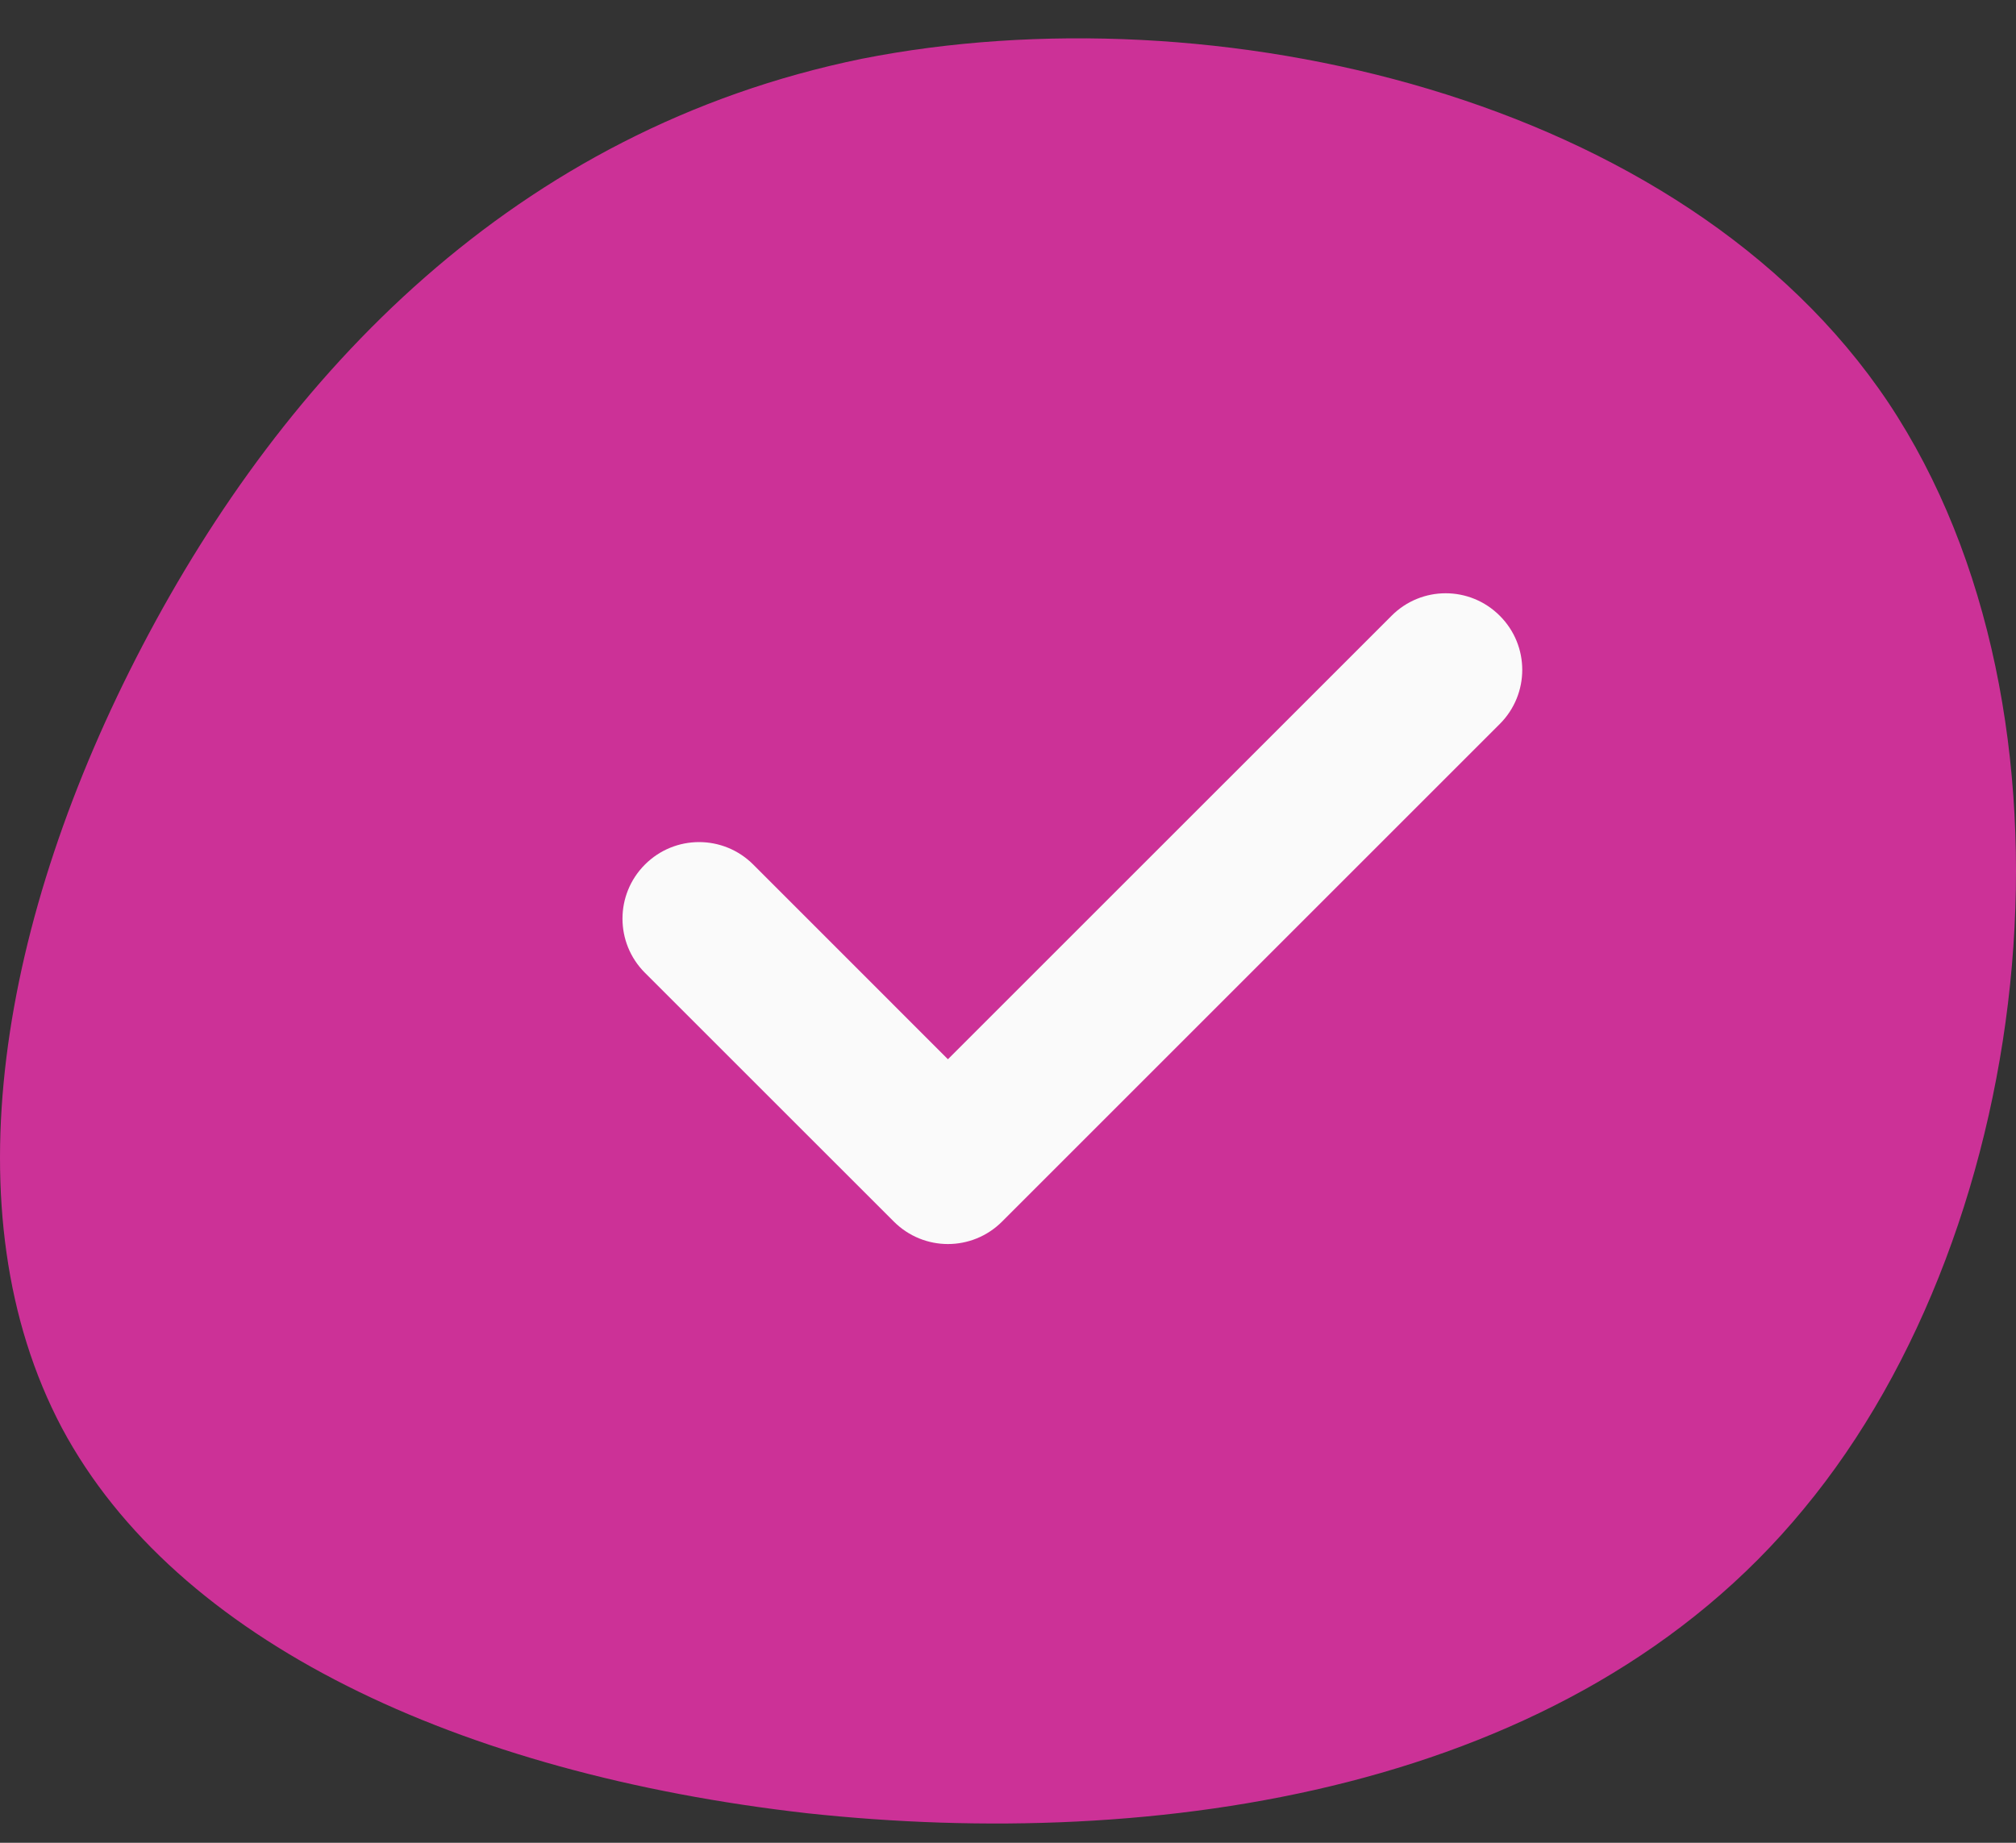
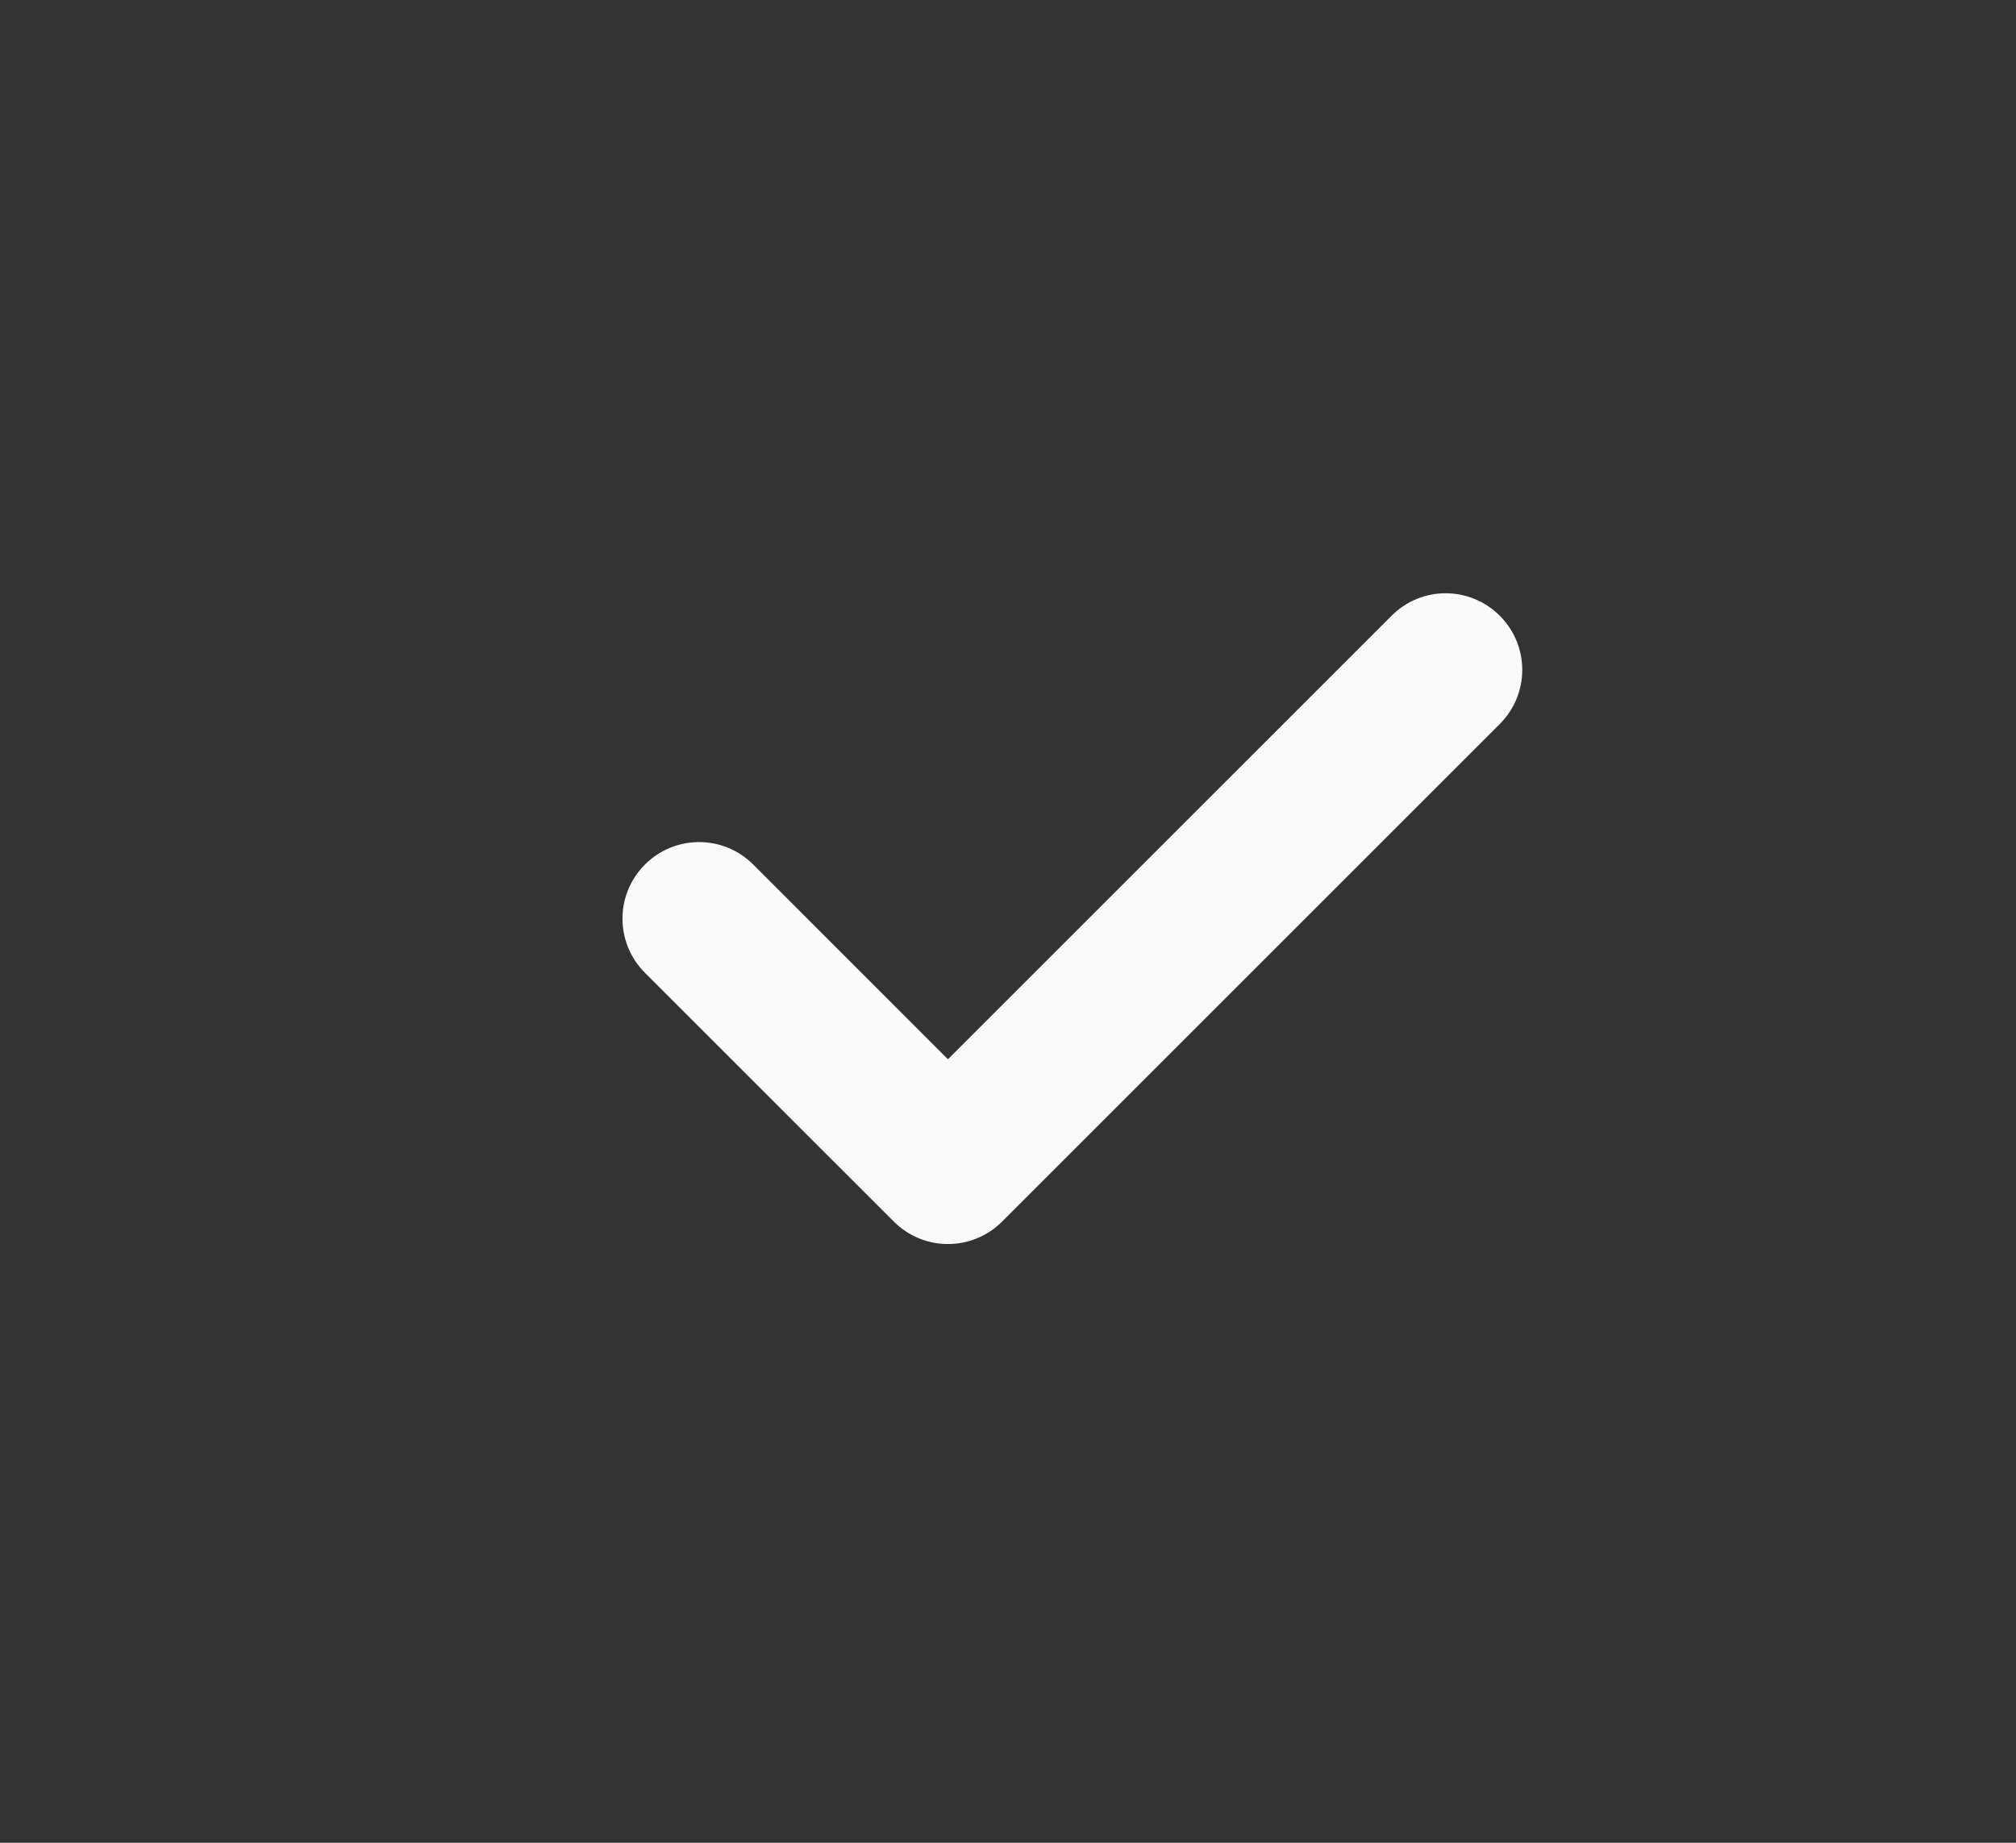
<svg xmlns="http://www.w3.org/2000/svg" width="35" height="32" viewBox="0 0 35 32" fill="none">
  <rect x="0" y="0" width="35" height="32" fill="#333333" stroke="none" />
-   <path d="M32.783 6.99C36.367 12.376 35.411 21.263 31.315 26.203C27.254 31.144 20.052 32.139 14.011 31.487C7.97 30.801 3.055 28.502 1.075 24.797C-0.904 21.057 0.017 15.91 2.475 11.21C4.932 6.509 8.925 2.255 14.966 1.02C21.042 -0.181 29.199 1.637 32.783 6.99Z" fill="#CC3197" />
  <path d="M26.038 12.572L17.397 21.213C17.138 21.472 16.798 21.603 16.457 21.603C16.117 21.603 15.777 21.472 15.518 21.213L11.197 16.893C10.677 16.373 10.677 15.533 11.197 15.013C11.717 14.493 12.557 14.493 13.077 15.013L16.457 18.394L24.159 10.693C24.678 10.172 25.518 10.172 26.038 10.693C26.558 11.212 26.558 12.052 26.038 12.572Z" fill="#FAFAFA" />
</svg>